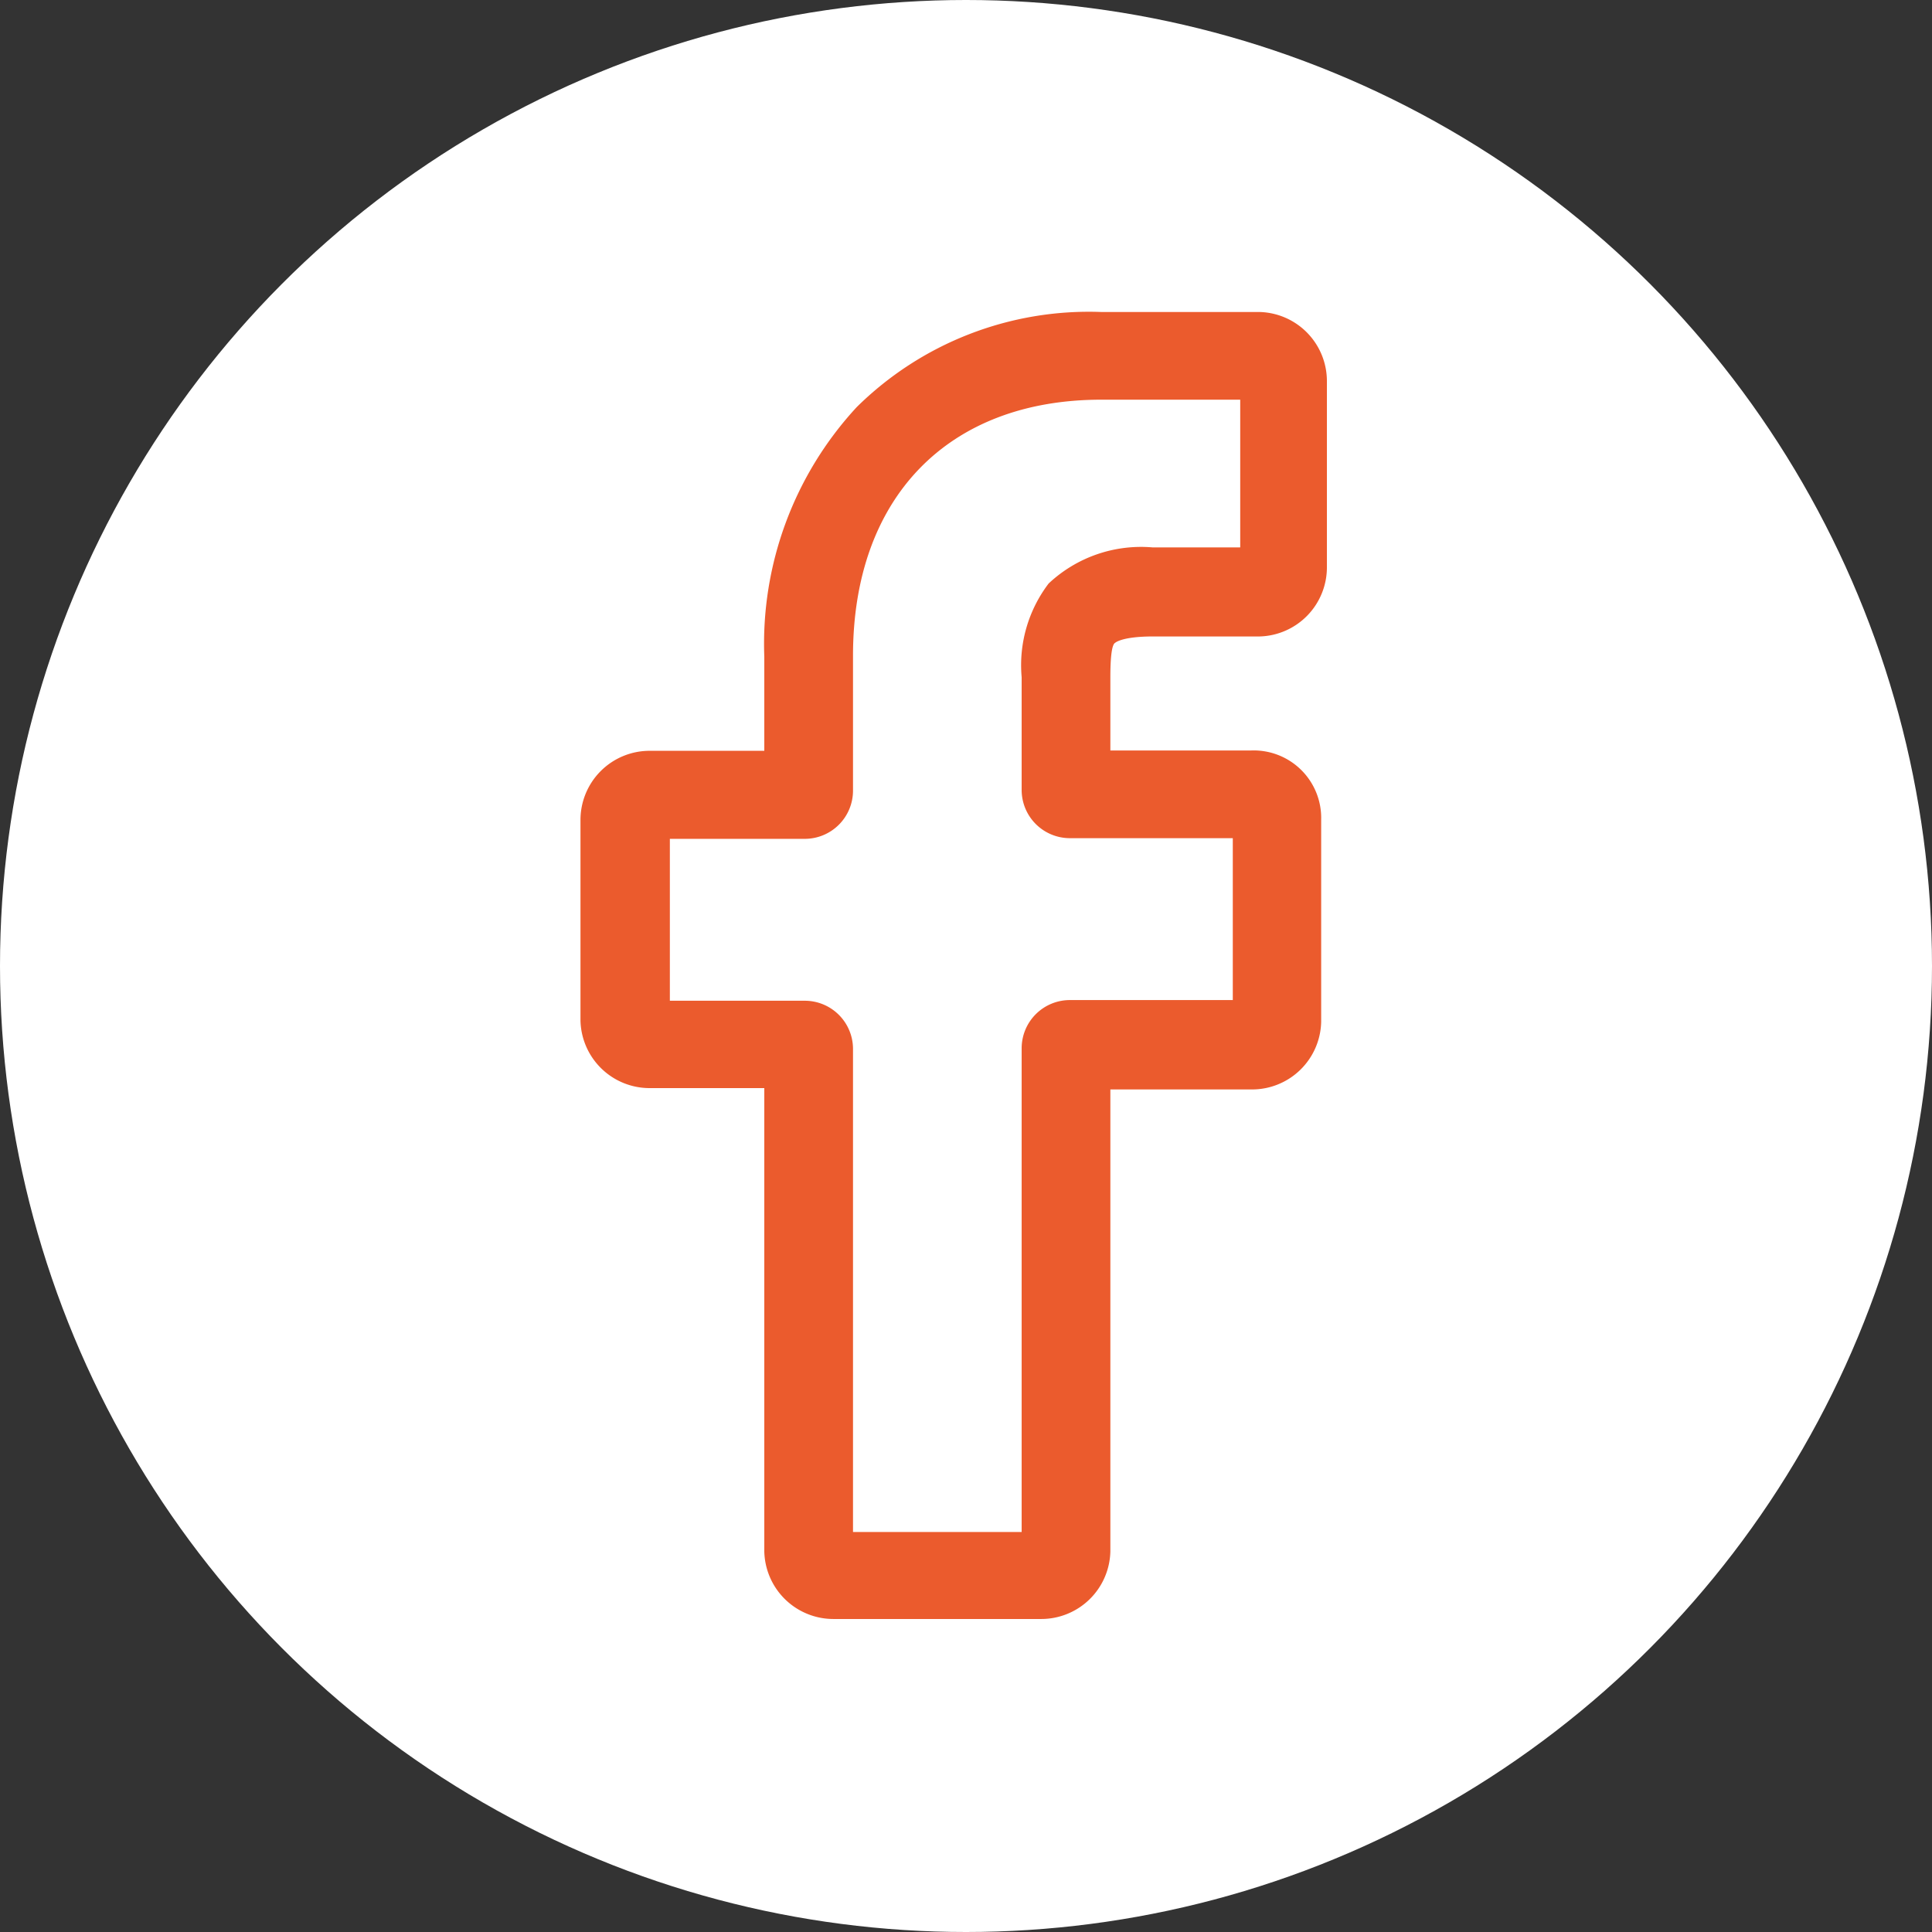
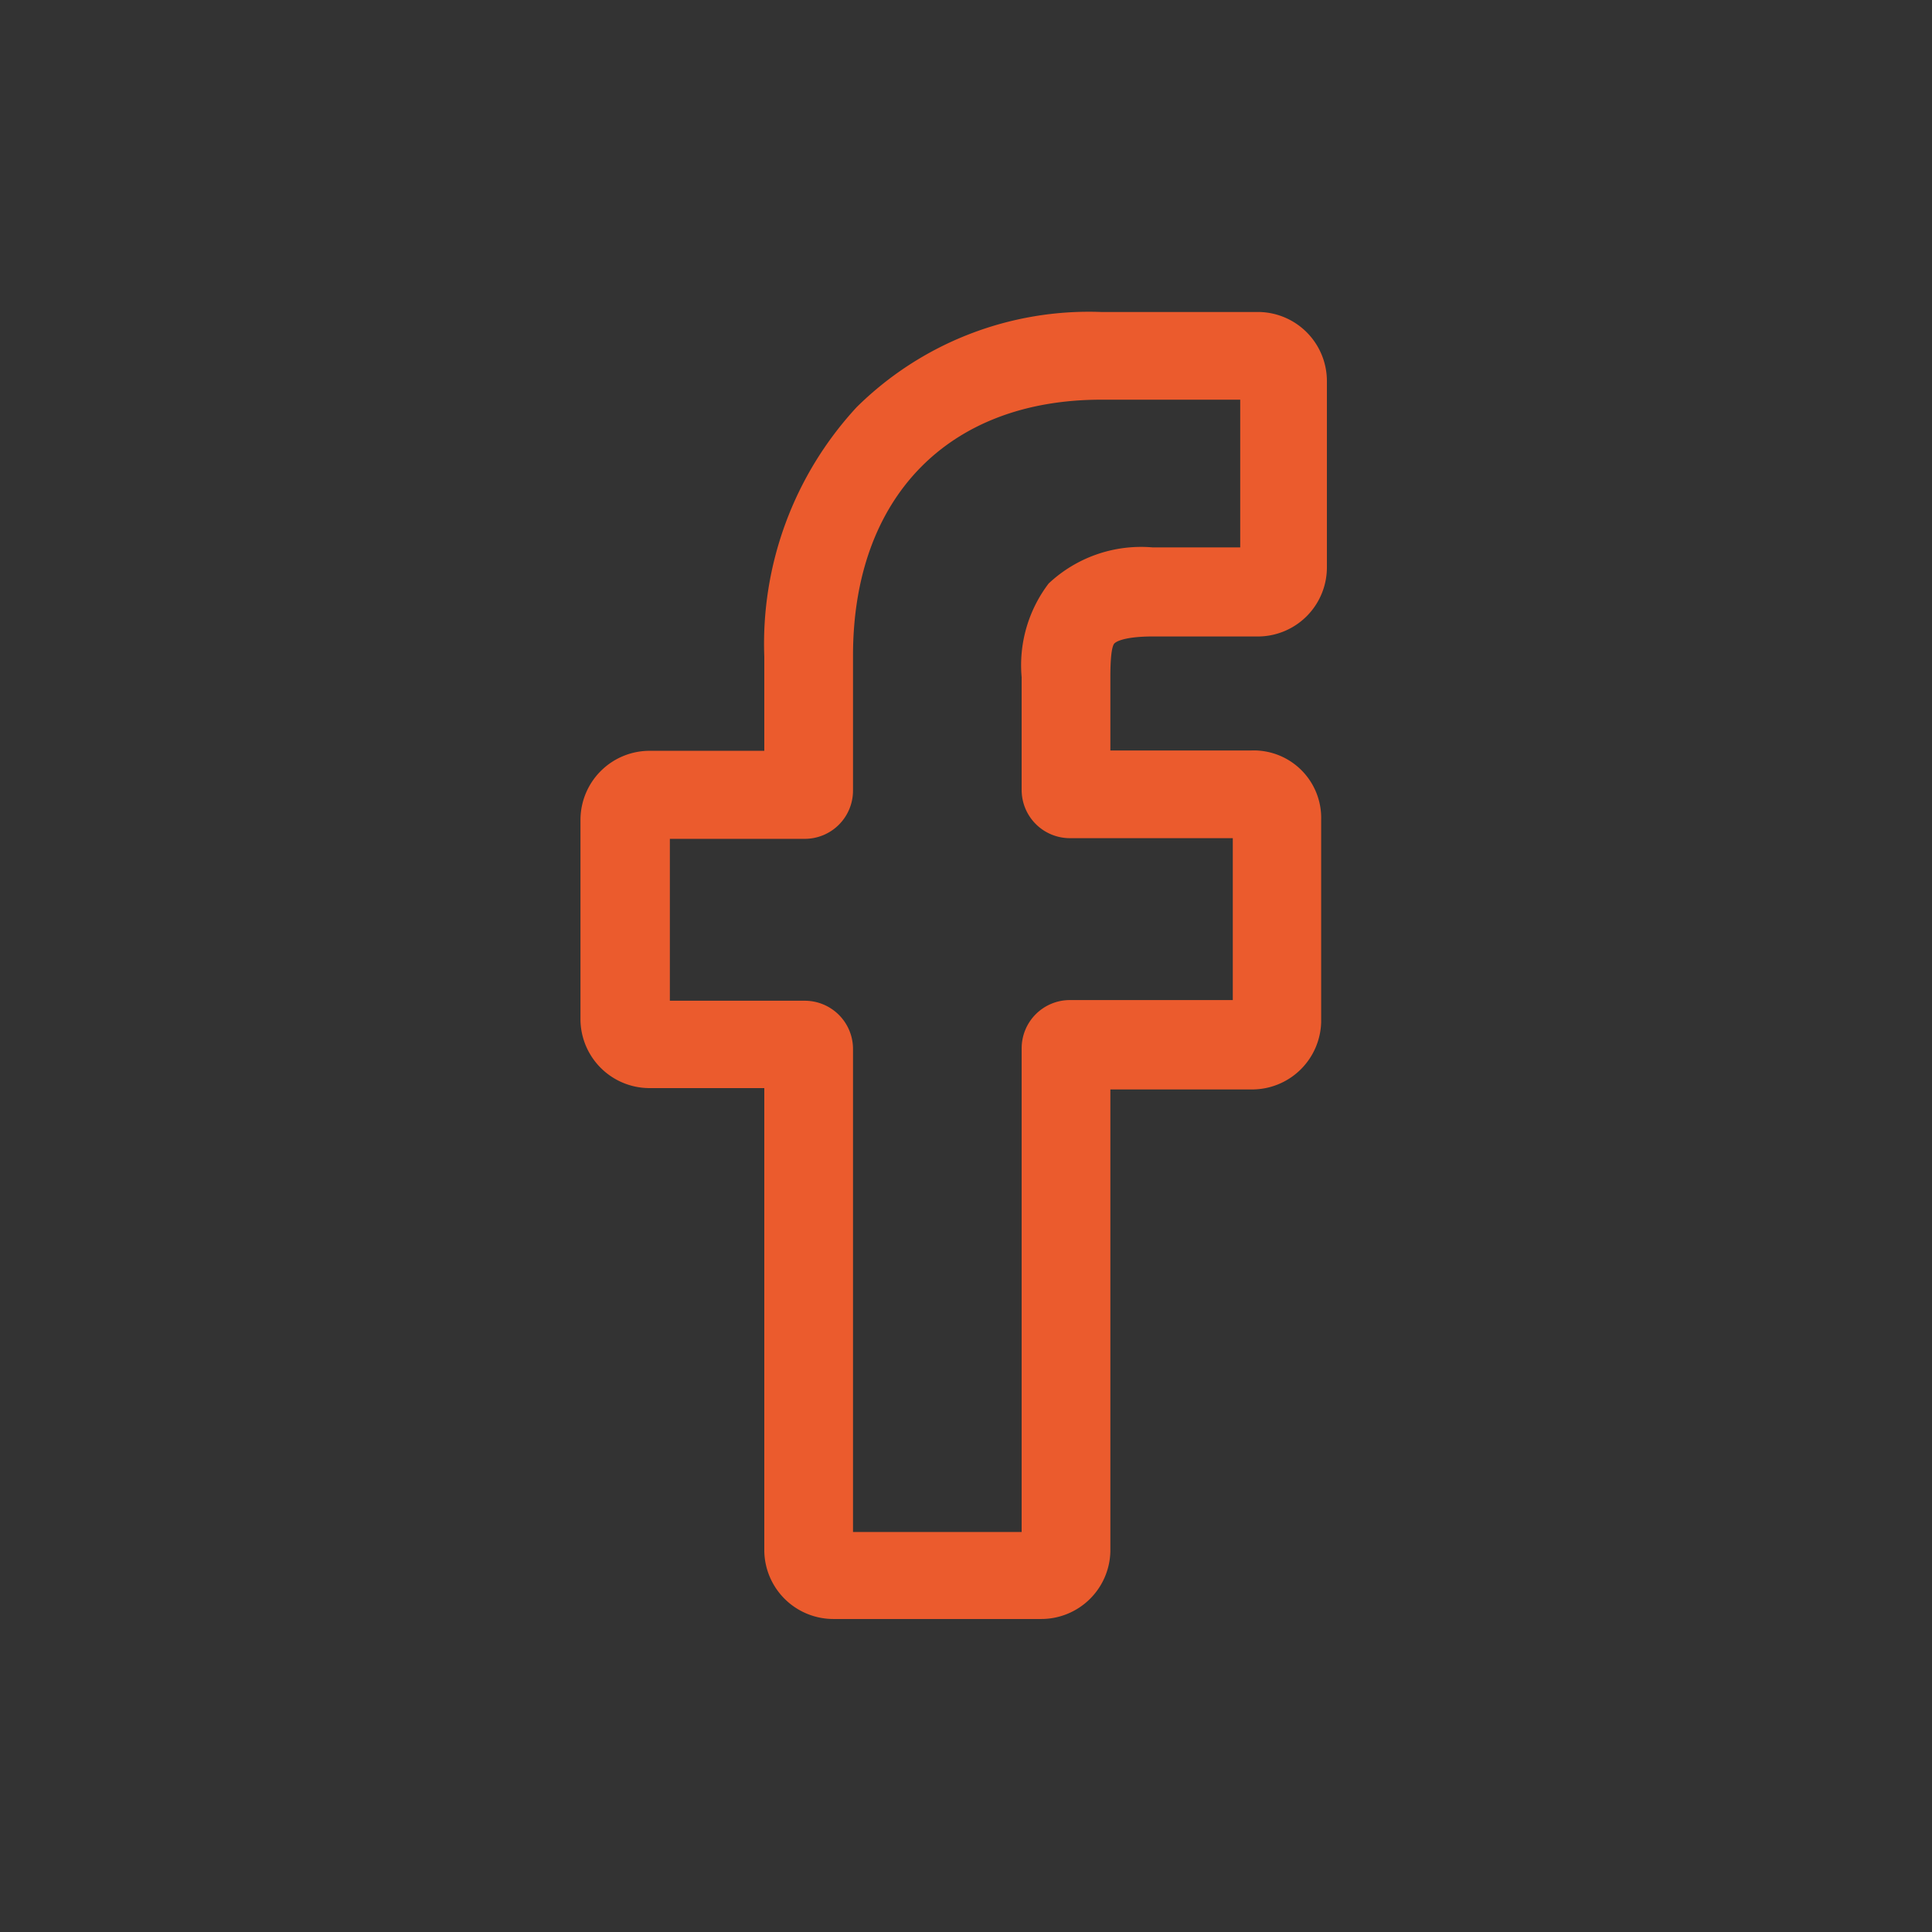
<svg xmlns="http://www.w3.org/2000/svg" id="Capa_1" data-name="Capa 1" viewBox="0 0 57.28 57.28">
  <rect x="0" y="0" width="57.28" height="57.28" fill="#333333" stroke="none" />
  <defs>
    <style>.cls-1{fill:#fff;}.cls-2{fill:#eb5b2d;}</style>
  </defs>
  <title>icn</title>
-   <circle class="cls-1" cx="28.64" cy="28.64" r="28.64" />
  <path class="cls-2" d="M33.06,19.06s.19-.19,1.12-.19h3.16a2.05,2.05,0,0,0,2-2.05V11.3a2.05,2.05,0,0,0-2-2.05H32.65a9.79,9.79,0,0,0-7.25,2.82,10.33,10.33,0,0,0-2.74,7.4v2.79h-3.4a2.05,2.05,0,0,0-2.05,2.05v5.95a2.05,2.05,0,0,0,2.05,2h3.4V46a2.05,2.05,0,0,0,2.05,2h6.16a2.05,2.05,0,0,0,2.05-2V32.3h4.2a2.05,2.05,0,0,0,2.05-2V24.3a2,2,0,0,0-2.07-2.05H32.92V20.08C32.92,19.27,33,19.09,33.06,19.06Zm-2.77,1v3.36a1.43,1.43,0,0,0,1.43,1.43h4.83v4.8H31.72a1.43,1.43,0,0,0-1.43,1.43V45.42h-5V31.1a1.43,1.43,0,0,0-1.43-1.43h-4v-4.8h4a1.43,1.43,0,0,0,1.43-1.43v-4c0-4.69,2.82-7.59,7.36-7.59h4.12v4.38H34.18a4,4,0,0,0-3.09,1.07A4,4,0,0,0,30.29,20.08Z" />
</svg>